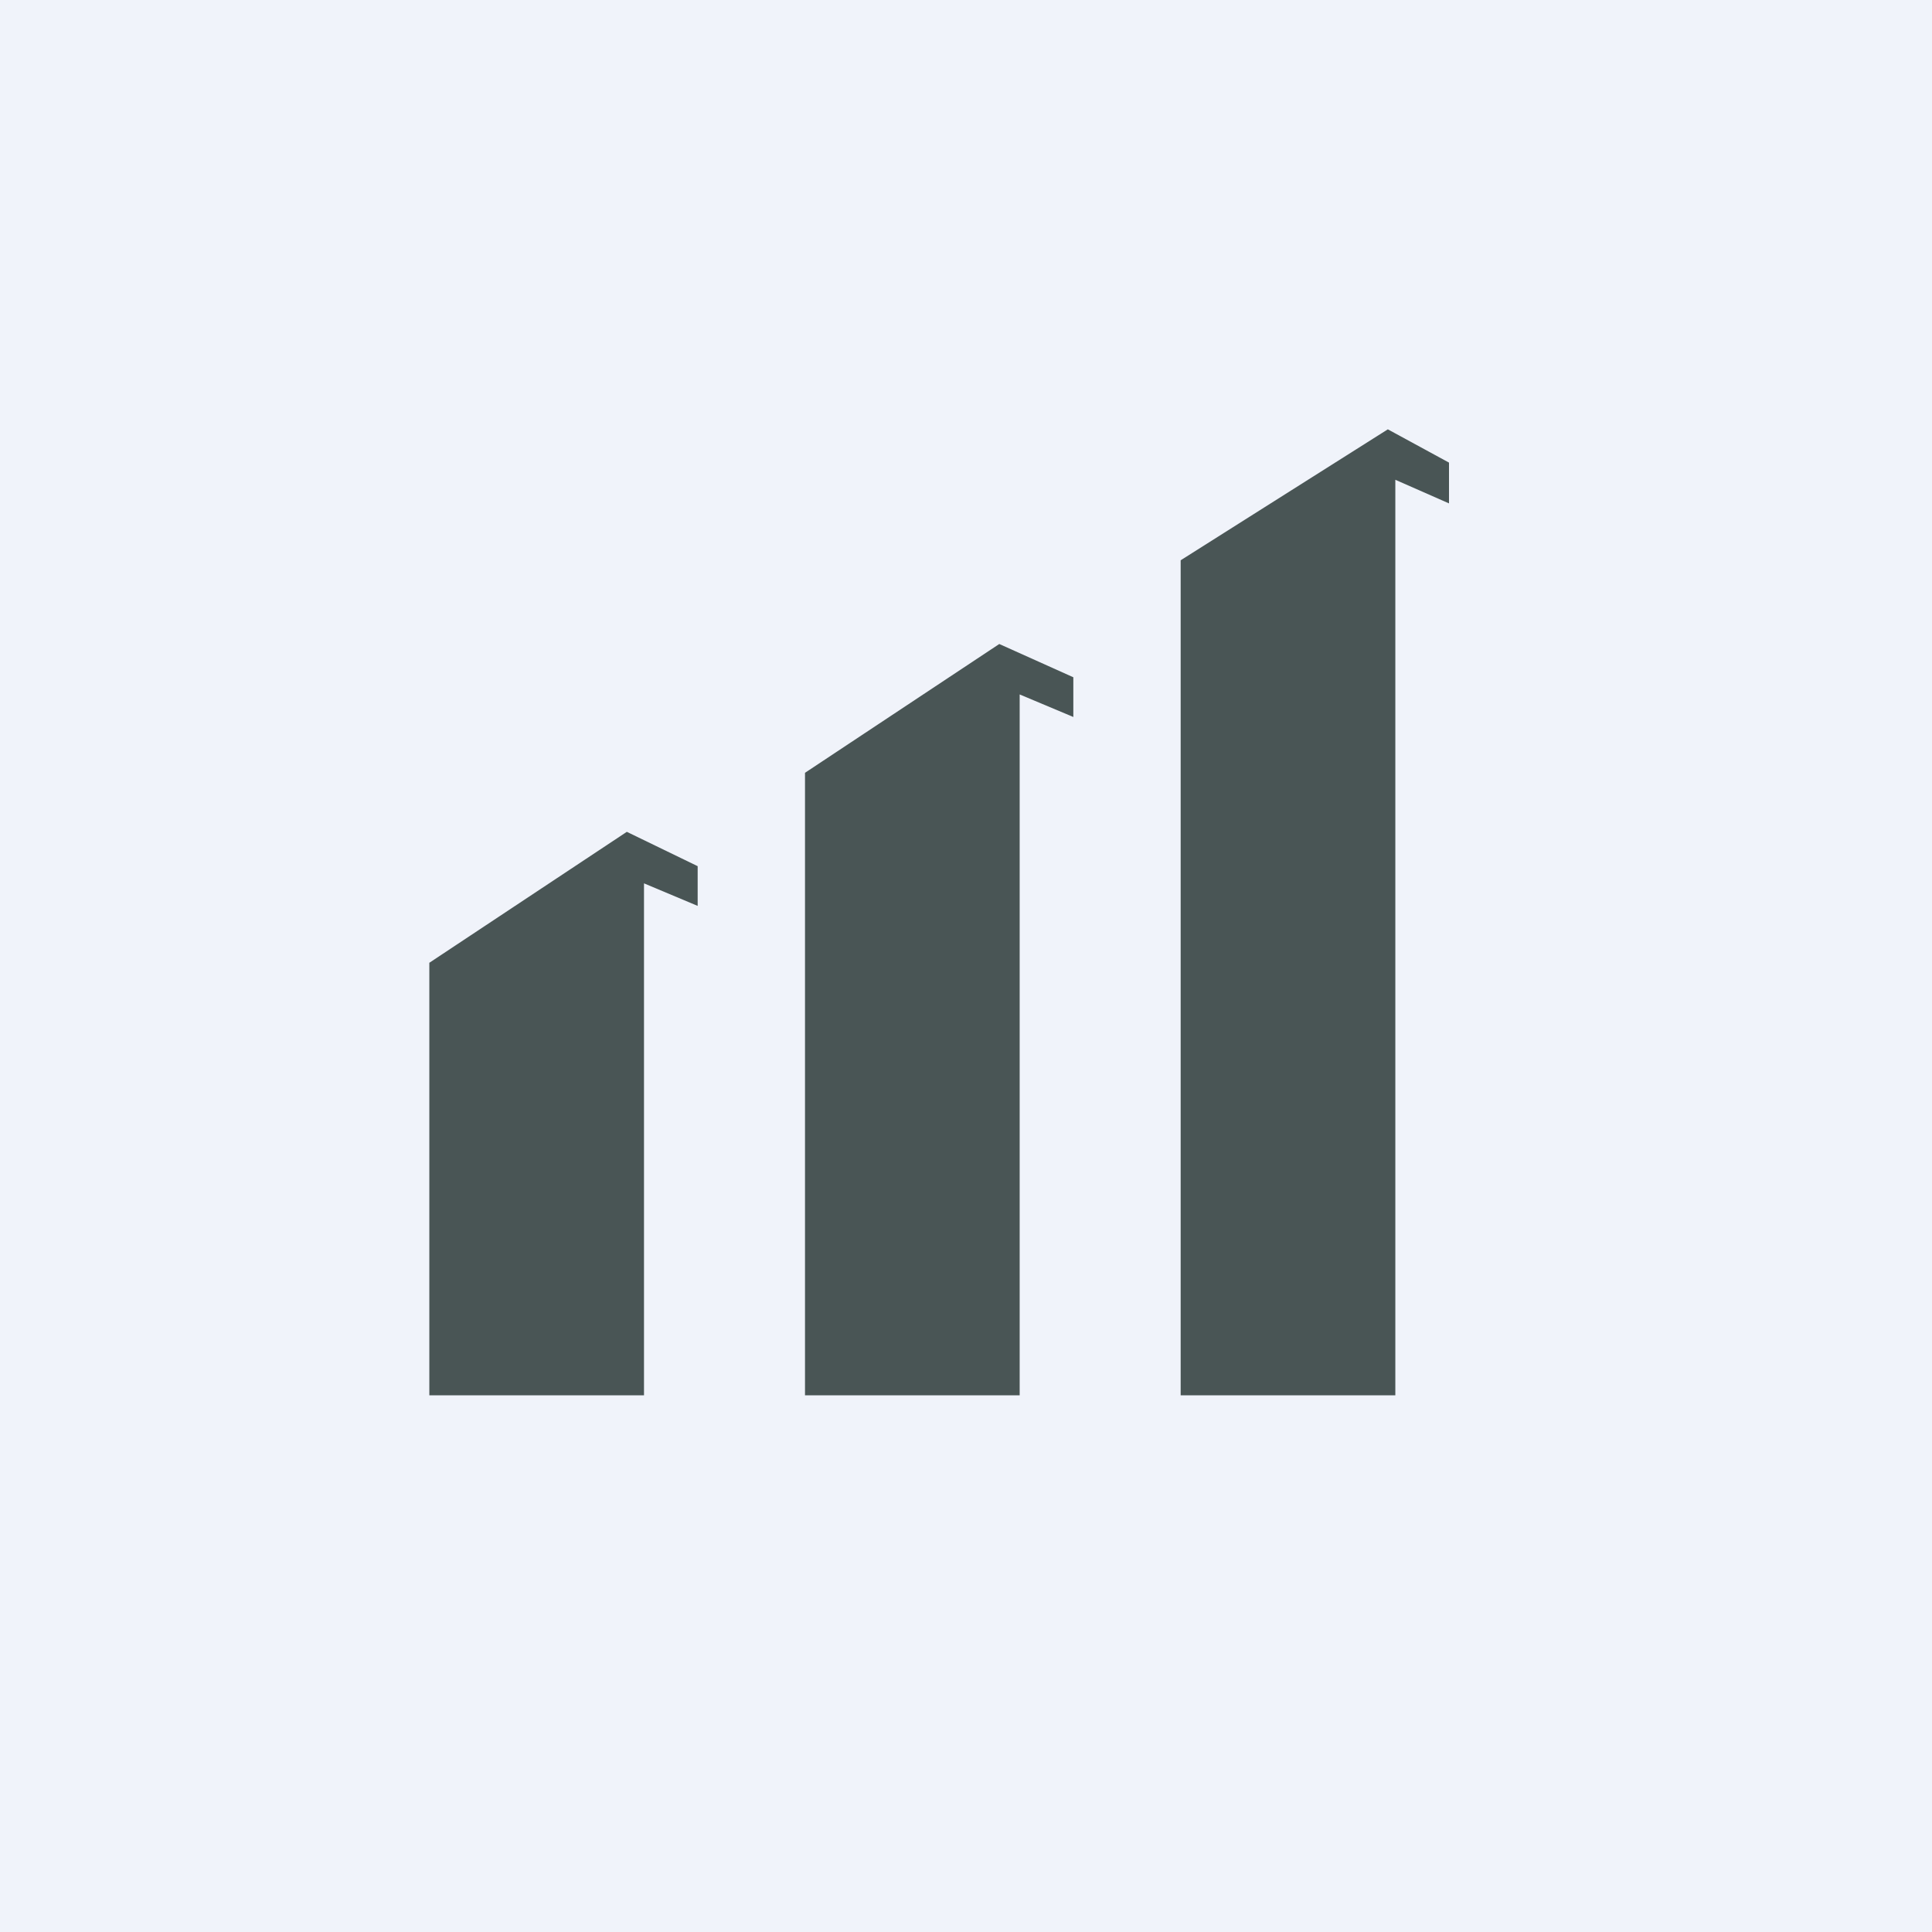
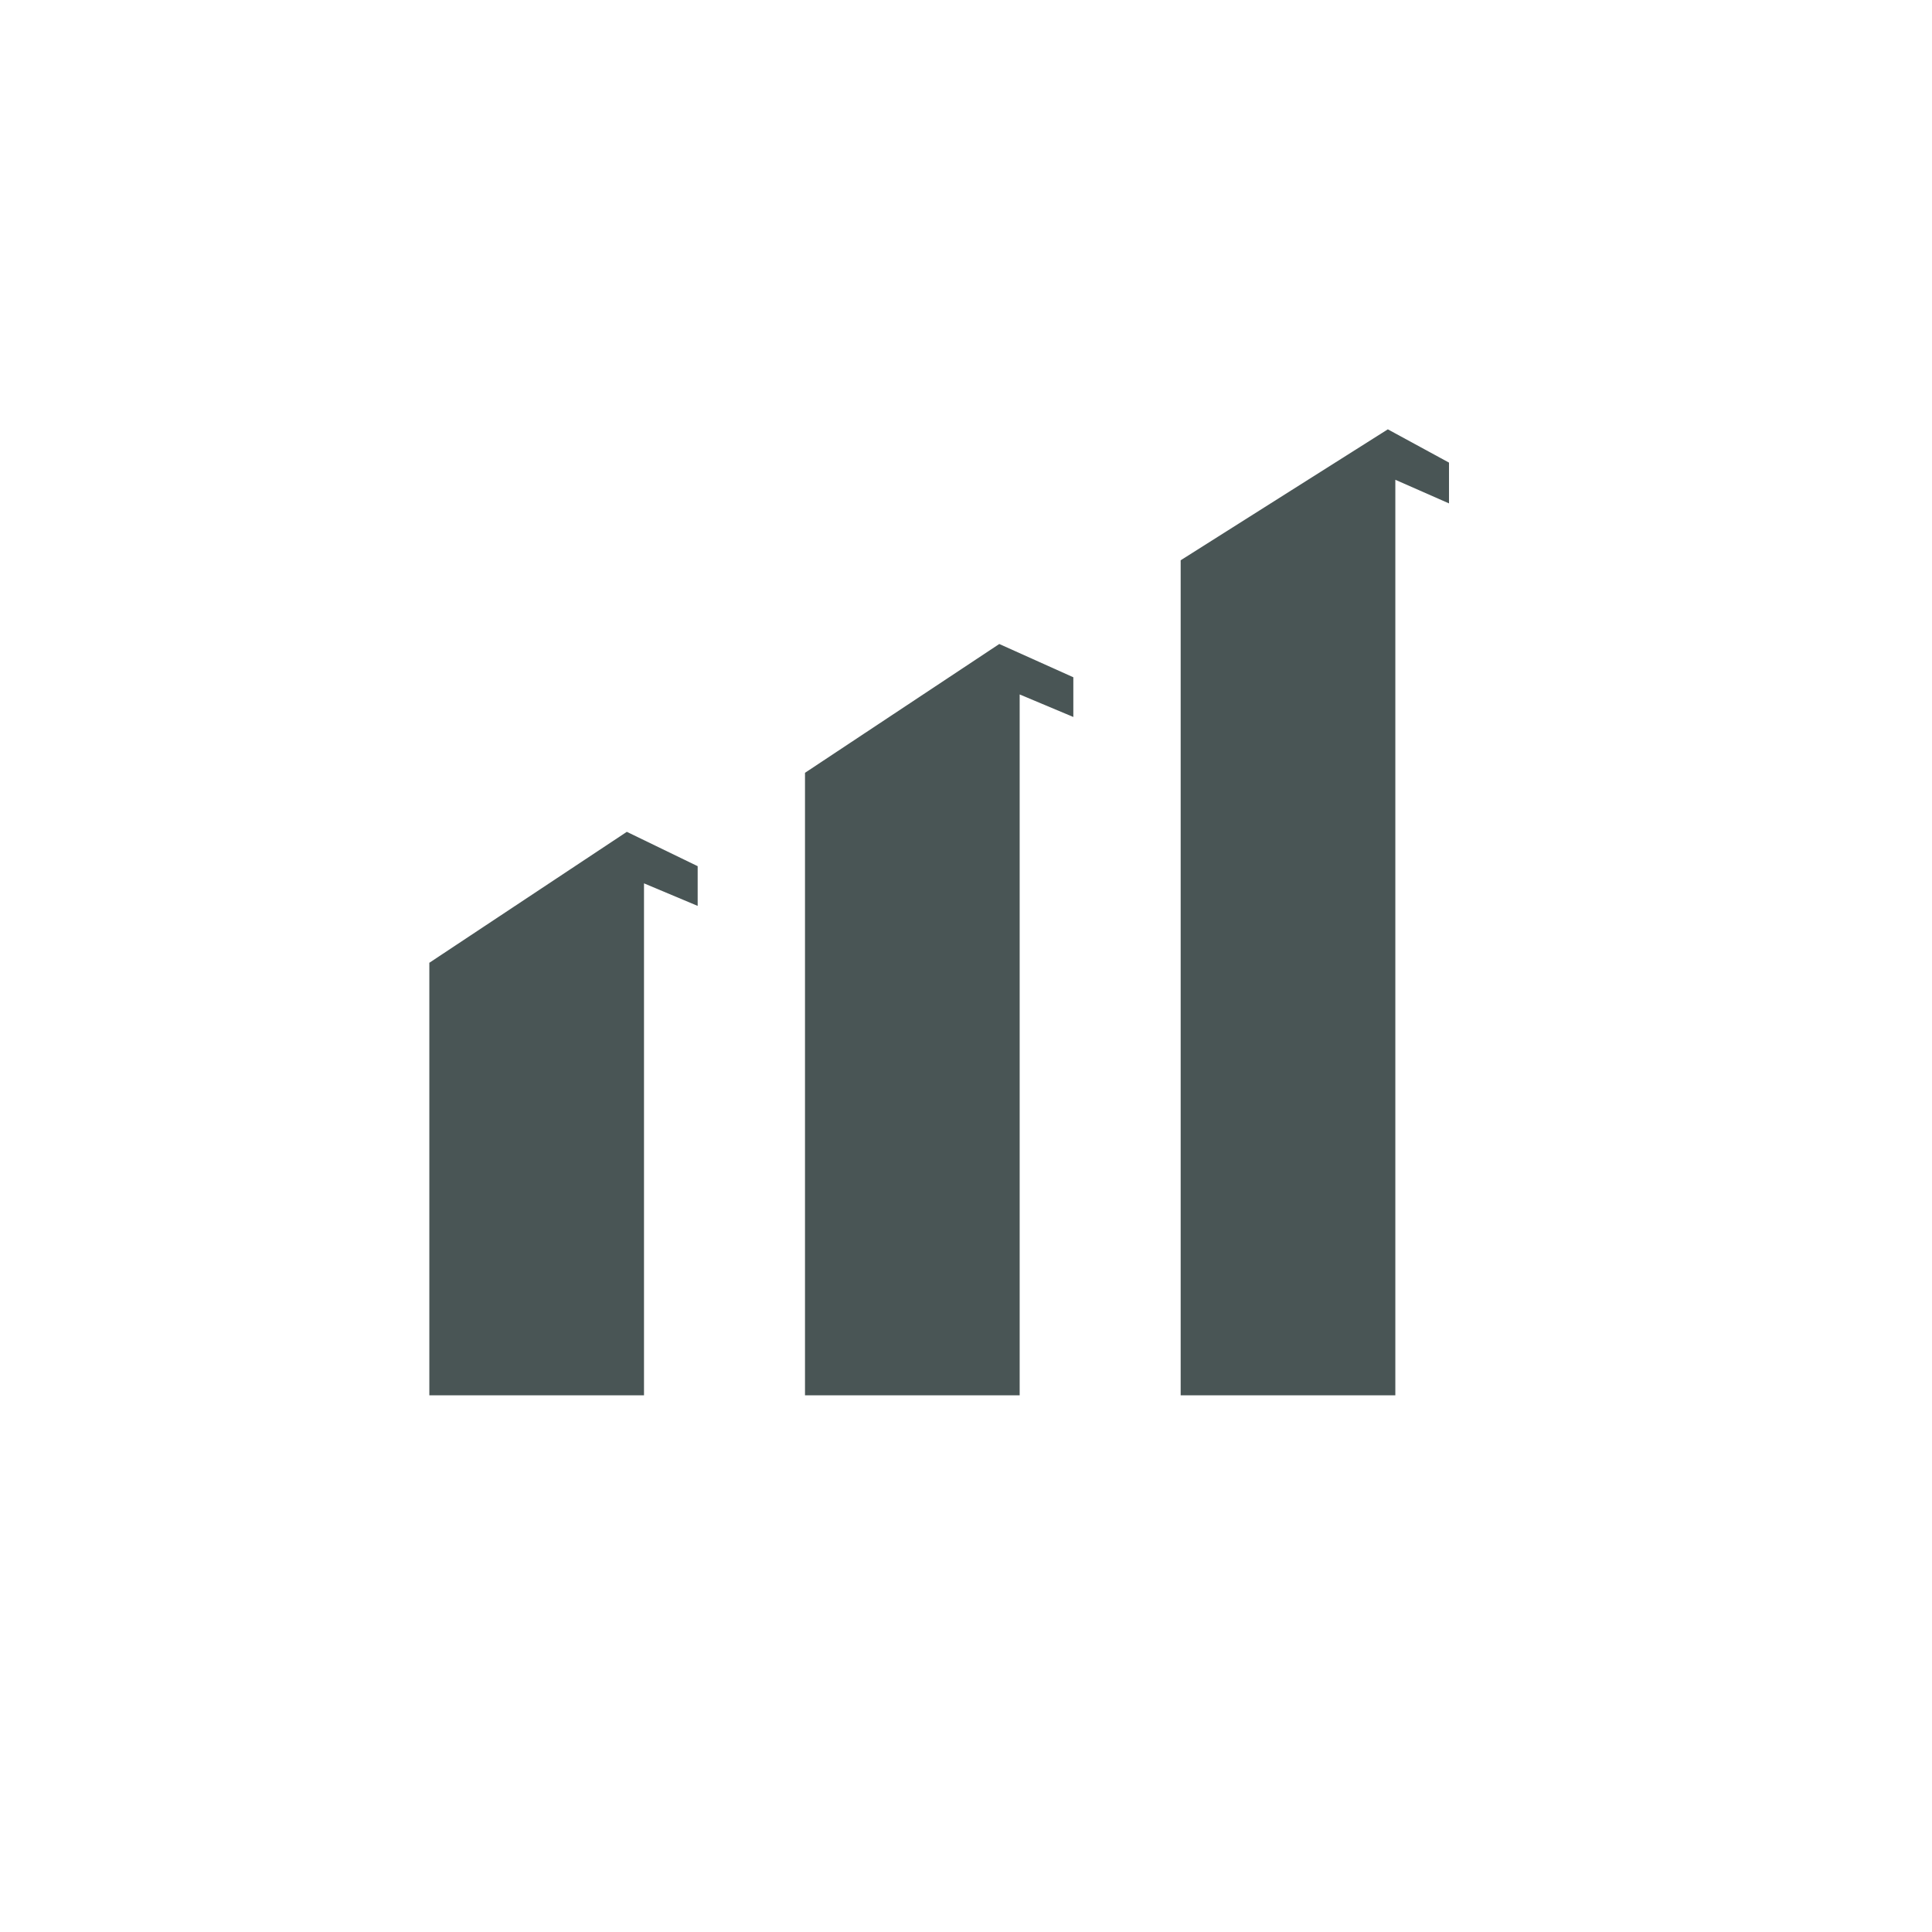
<svg xmlns="http://www.w3.org/2000/svg" width="18" height="18" viewBox="0 0 18 18">
-   <path fill="#F0F3FA" d="M0 0h18v18H0z" />
  <path d="M11 13V5.22L12.93 4l.57.31v.38l-.5-.22V13h-2ZM7.5 7.2V13h2V6.47l.5.21v-.37L9.31 6 7.5 7.2ZM4 8.98V13h2V8.23l.5.21v-.37l-.66-.32L4 8.97Z" fill="#495555" />
</svg>